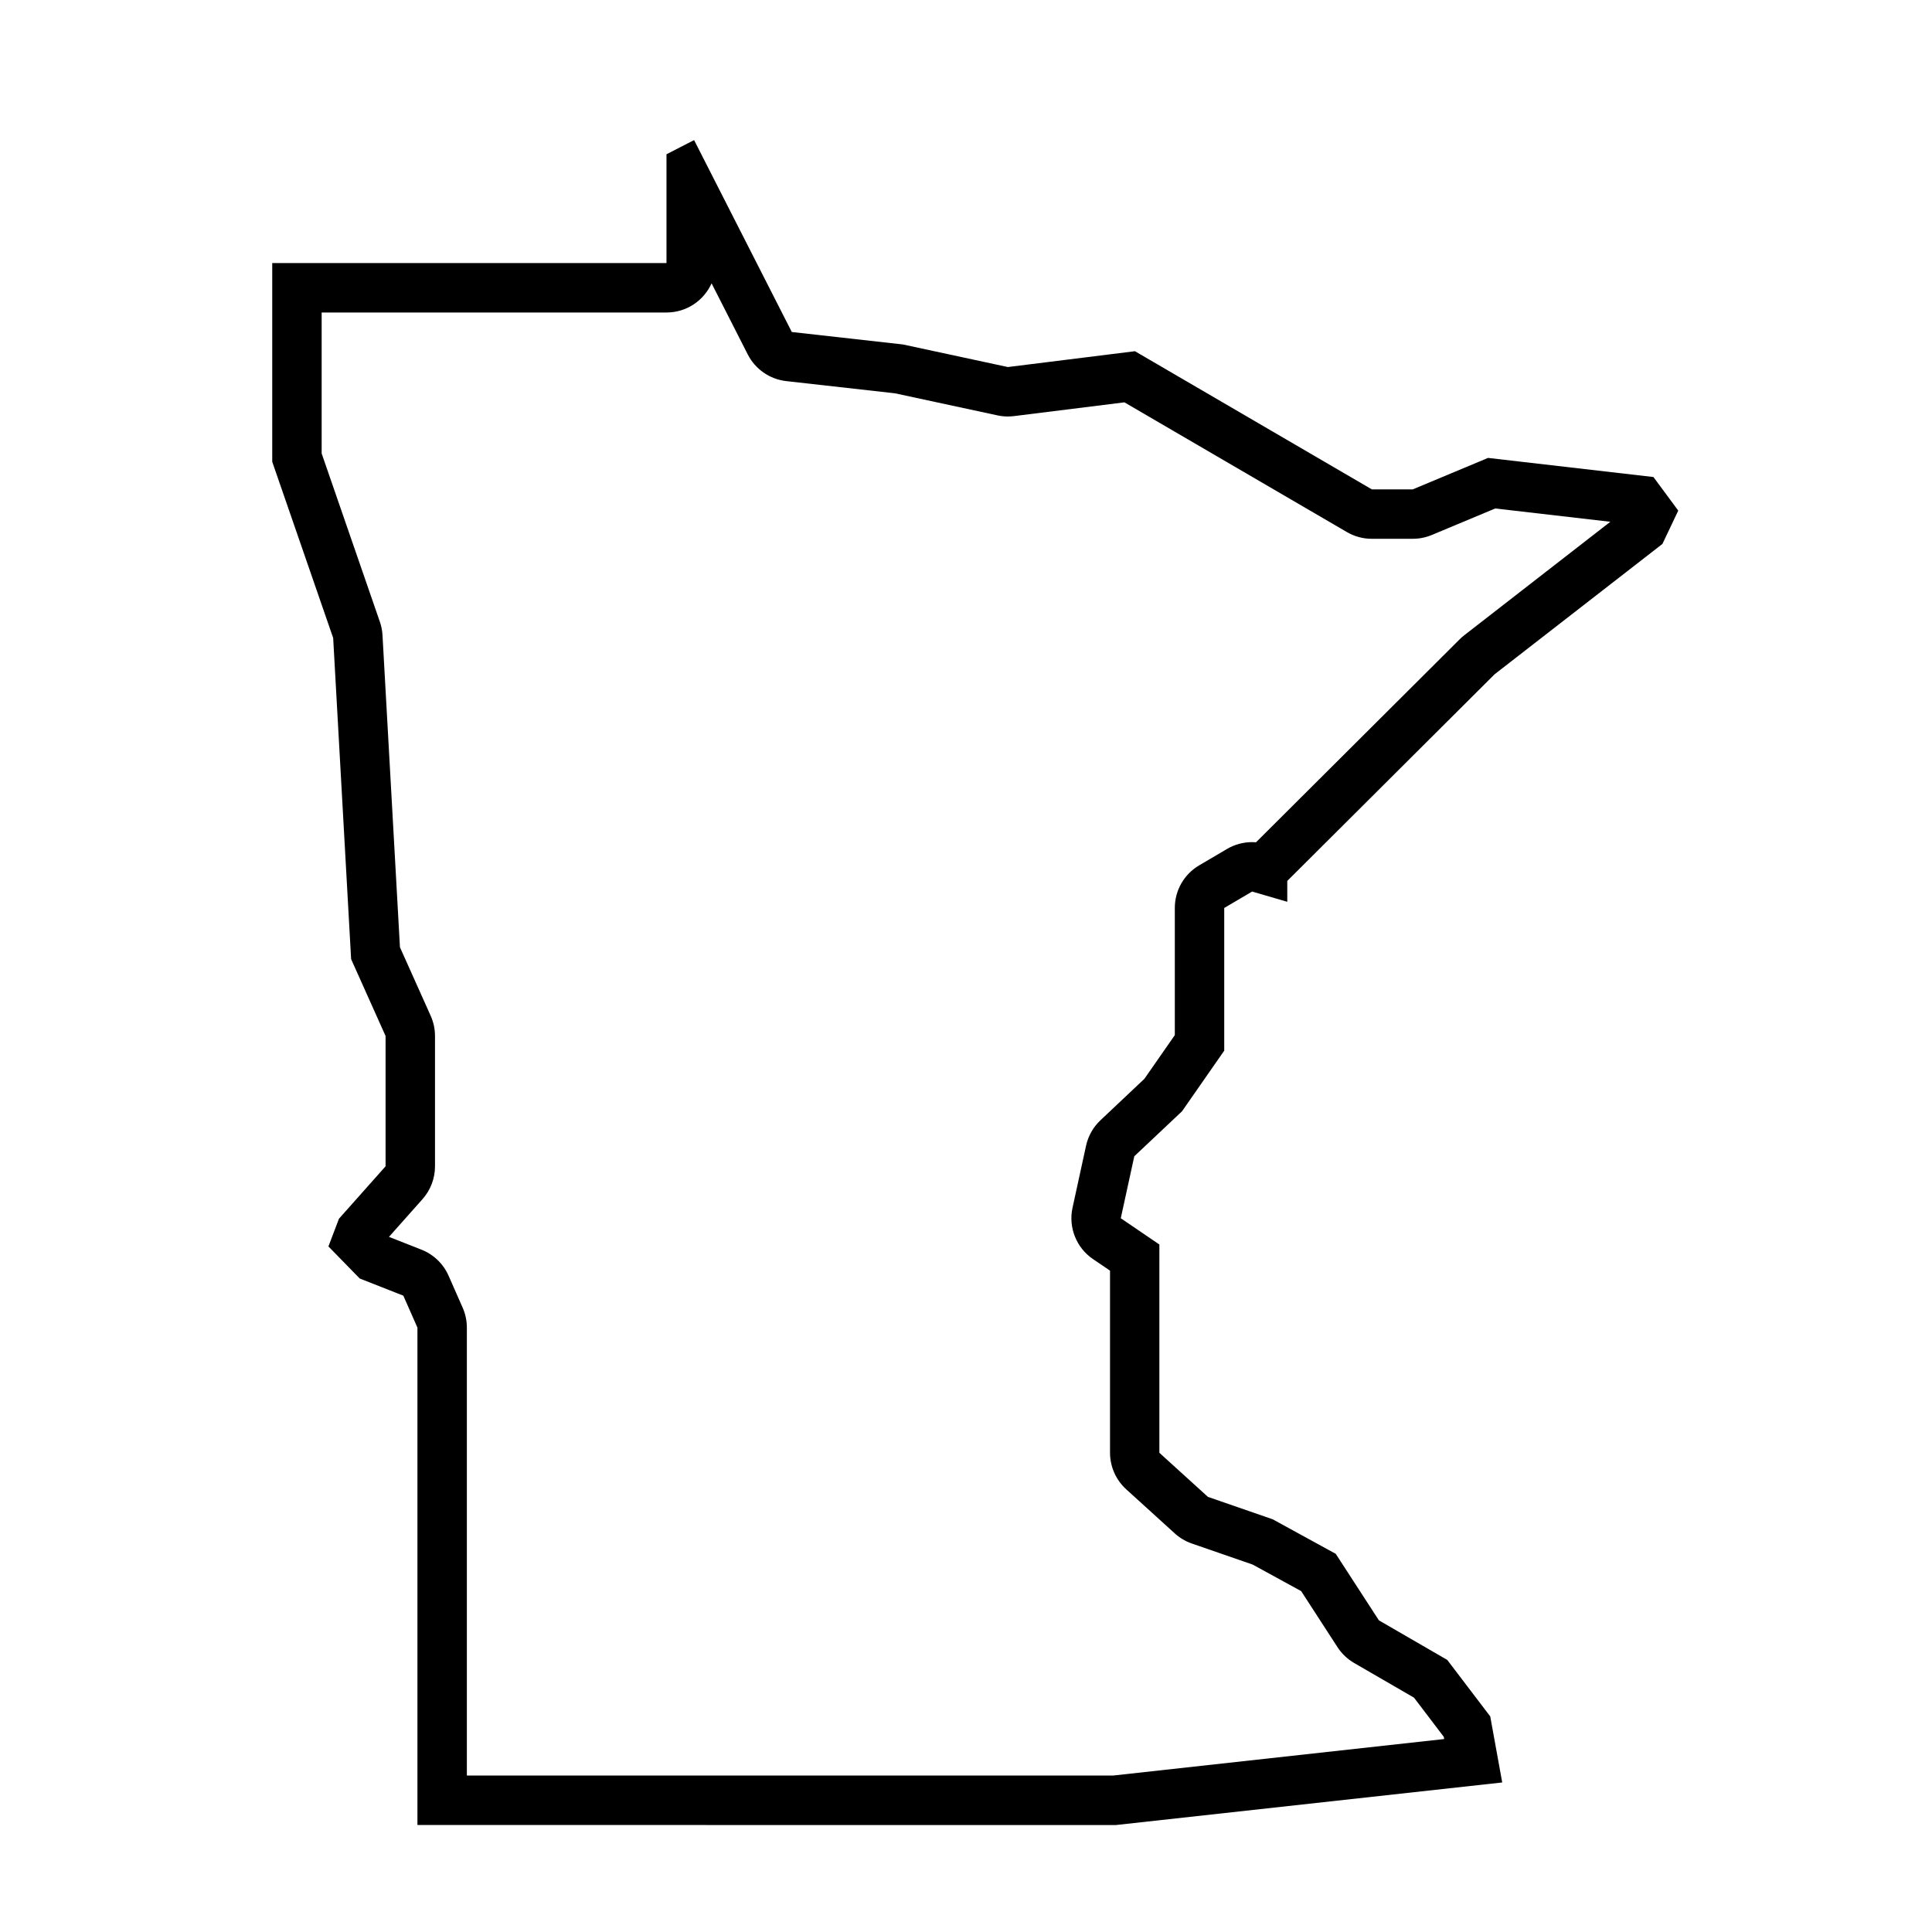
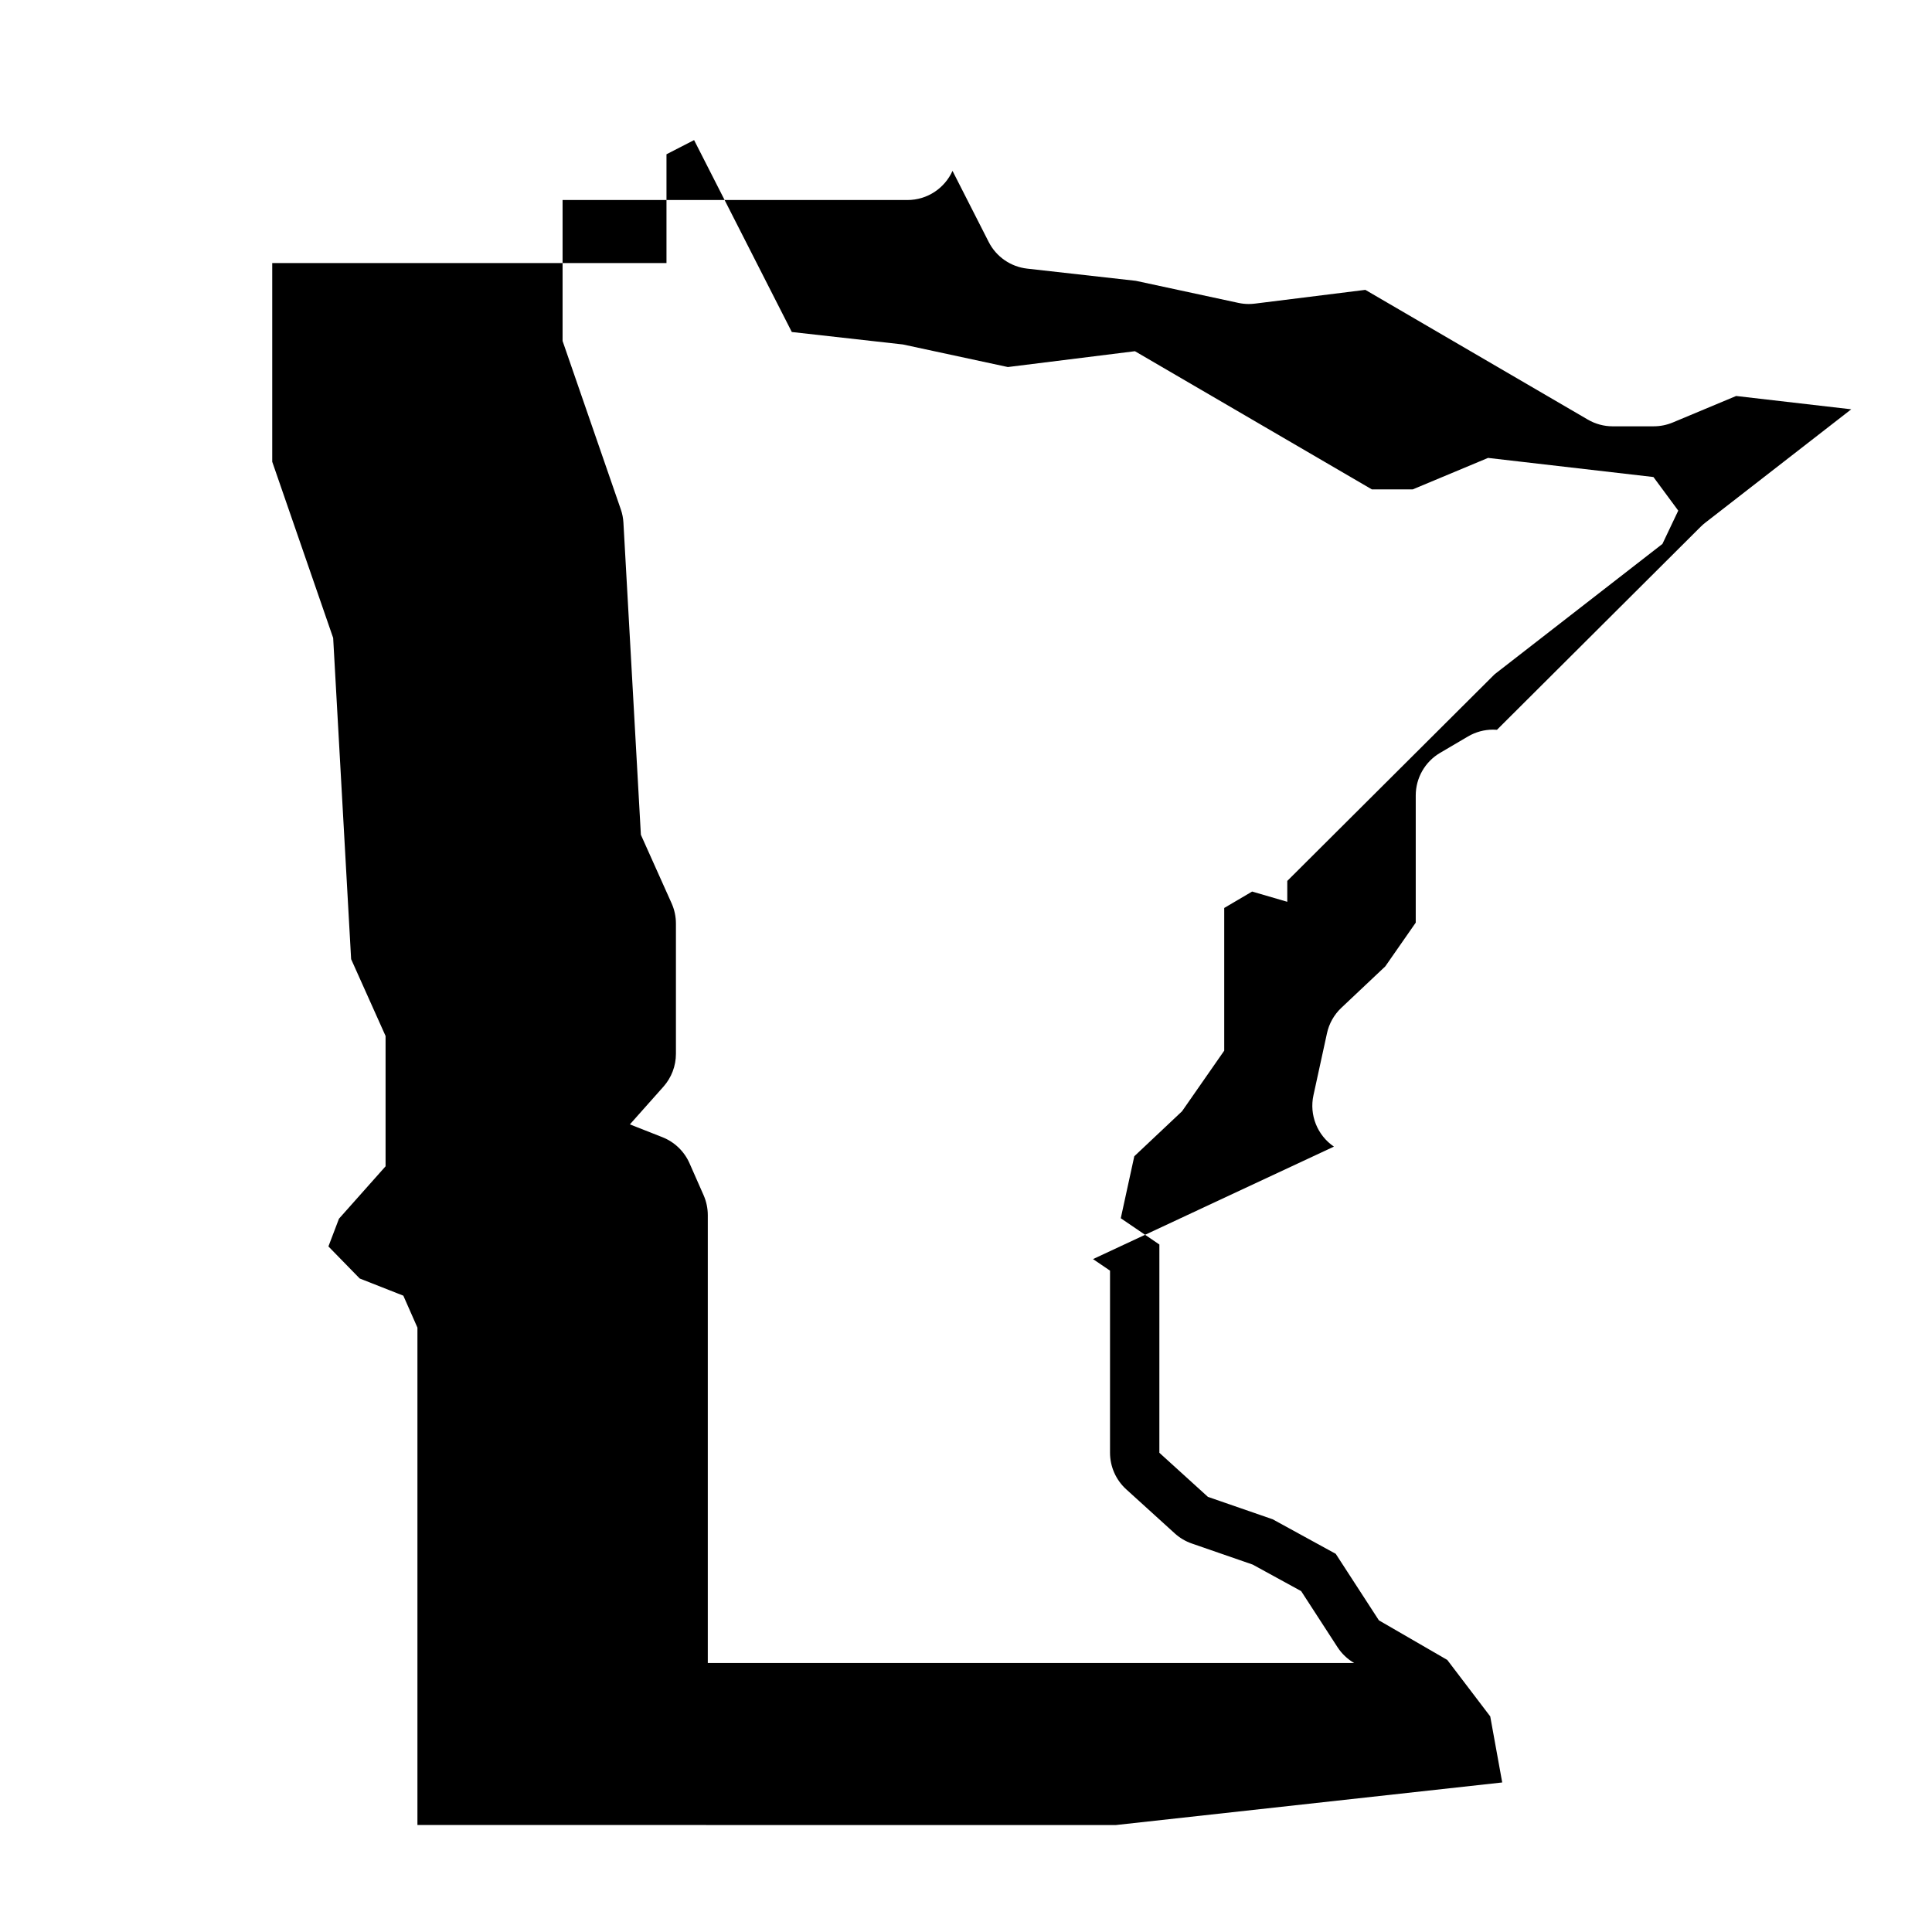
<svg xmlns="http://www.w3.org/2000/svg" fill="#000000" width="800px" height="800px" version="1.1" viewBox="144 144 512 512">
-   <path d="m457.25 438.5 11.184-16.066v-37.816l7.391-4.348 9.316 2.715v-5.531l54.957-54.773 44.461-34.535 4.195-8.828-6.574-8.902-43.828-5.066-19.953 8.336h-10.848l-62.781-36.613-33.676 4.195-27.809-5.984-29.449-3.301-25.895-50.859-7.316 3.758v28.832l-104.48 0.004v52.652l16.148 46.691 4.758 85.117 9.129 20.367v34.535l-12.352 13.891-2.793 7.344 8.293 8.496 11.562 4.555 3.734 8.469v131.81l185.12 0.004 102.36-11.281-3.176-17.504-11.387-14.969-18.117-10.488-11.438-17.629-16.707-9.152-17.164-5.941-12.871-11.688 0.004-55.191-10.23-6.961 3.582-16.426zm-23.59 39.172 4.508 3.062v48.25c0 3.691 1.559 7.215 4.293 9.699l12.871 11.688c1.309 1.188 2.848 2.102 4.523 2.68l16.117 5.578 12.848 7.031 9.633 14.855c1.129 1.734 2.641 3.176 4.43 4.207l15.844 9.176 7.891 10.379 0.105 0.586-87.688 9.668h-171.31v-118.7c0-1.82-0.379-3.621-1.113-5.285l-3.734-8.469c-1.391-3.16-3.977-5.637-7.184-6.902l-8.613-3.394 8.891-9.996c2.133-2.398 3.309-5.496 3.309-8.707v-34.535c0-1.844-0.395-3.672-1.148-5.356l-8.141-18.156-4.625-82.699c-0.066-1.211-0.301-2.41-0.699-3.551l-15.426-44.613v-37.352h91.387c5.32 0 9.895-3.168 11.949-7.723l9.586 18.832c1.996 3.926 5.836 6.586 10.211 7.074l28.793 3.231 27.164 5.848c0.906 0.195 1.828 0.297 2.754 0.297 0.539 0 1.082-0.035 1.617-0.102l29.281-3.648 58.957 34.379c2 1.168 4.281 1.785 6.602 1.785l10.855-0.004c1.734 0 3.449-0.344 5.055-1.012l16.797-7.023 30.504 3.527-38.691 30.059c-0.43 0.328-0.832 0.684-1.211 1.066l-53.988 53.809c-0.348-0.023-0.695-0.039-1.039-0.039-2.312 0-4.609 0.613-6.641 1.809l-7.391 4.348c-4 2.352-6.453 6.648-6.453 11.289v33.703l-8.066 11.582-11.648 10.988c-1.918 1.809-3.25 4.16-3.809 6.742l-3.582 16.426c-1.141 5.219 1.008 10.609 5.426 13.617z" />
+   <path d="m457.25 438.5 11.184-16.066v-37.816l7.391-4.348 9.316 2.715v-5.531l54.957-54.773 44.461-34.535 4.195-8.828-6.574-8.902-43.828-5.066-19.953 8.336h-10.848l-62.781-36.613-33.676 4.195-27.809-5.984-29.449-3.301-25.895-50.859-7.316 3.758v28.832l-104.48 0.004v52.652l16.148 46.691 4.758 85.117 9.129 20.367v34.535l-12.352 13.891-2.793 7.344 8.293 8.496 11.562 4.555 3.734 8.469v131.81l185.12 0.004 102.36-11.281-3.176-17.504-11.387-14.969-18.117-10.488-11.438-17.629-16.707-9.152-17.164-5.941-12.871-11.688 0.004-55.191-10.23-6.961 3.582-16.426zm-23.59 39.172 4.508 3.062v48.25c0 3.691 1.559 7.215 4.293 9.699l12.871 11.688c1.309 1.188 2.848 2.102 4.523 2.68l16.117 5.578 12.848 7.031 9.633 14.855c1.129 1.734 2.641 3.176 4.43 4.207h-171.31v-118.7c0-1.82-0.379-3.621-1.113-5.285l-3.734-8.469c-1.391-3.16-3.977-5.637-7.184-6.902l-8.613-3.394 8.891-9.996c2.133-2.398 3.309-5.496 3.309-8.707v-34.535c0-1.844-0.395-3.672-1.148-5.356l-8.141-18.156-4.625-82.699c-0.066-1.211-0.301-2.41-0.699-3.551l-15.426-44.613v-37.352h91.387c5.32 0 9.895-3.168 11.949-7.723l9.586 18.832c1.996 3.926 5.836 6.586 10.211 7.074l28.793 3.231 27.164 5.848c0.906 0.195 1.828 0.297 2.754 0.297 0.539 0 1.082-0.035 1.617-0.102l29.281-3.648 58.957 34.379c2 1.168 4.281 1.785 6.602 1.785l10.855-0.004c1.734 0 3.449-0.344 5.055-1.012l16.797-7.023 30.504 3.527-38.691 30.059c-0.43 0.328-0.832 0.684-1.211 1.066l-53.988 53.809c-0.348-0.023-0.695-0.039-1.039-0.039-2.312 0-4.609 0.613-6.641 1.809l-7.391 4.348c-4 2.352-6.453 6.648-6.453 11.289v33.703l-8.066 11.582-11.648 10.988c-1.918 1.809-3.25 4.16-3.809 6.742l-3.582 16.426c-1.141 5.219 1.008 10.609 5.426 13.617z" />
</svg>